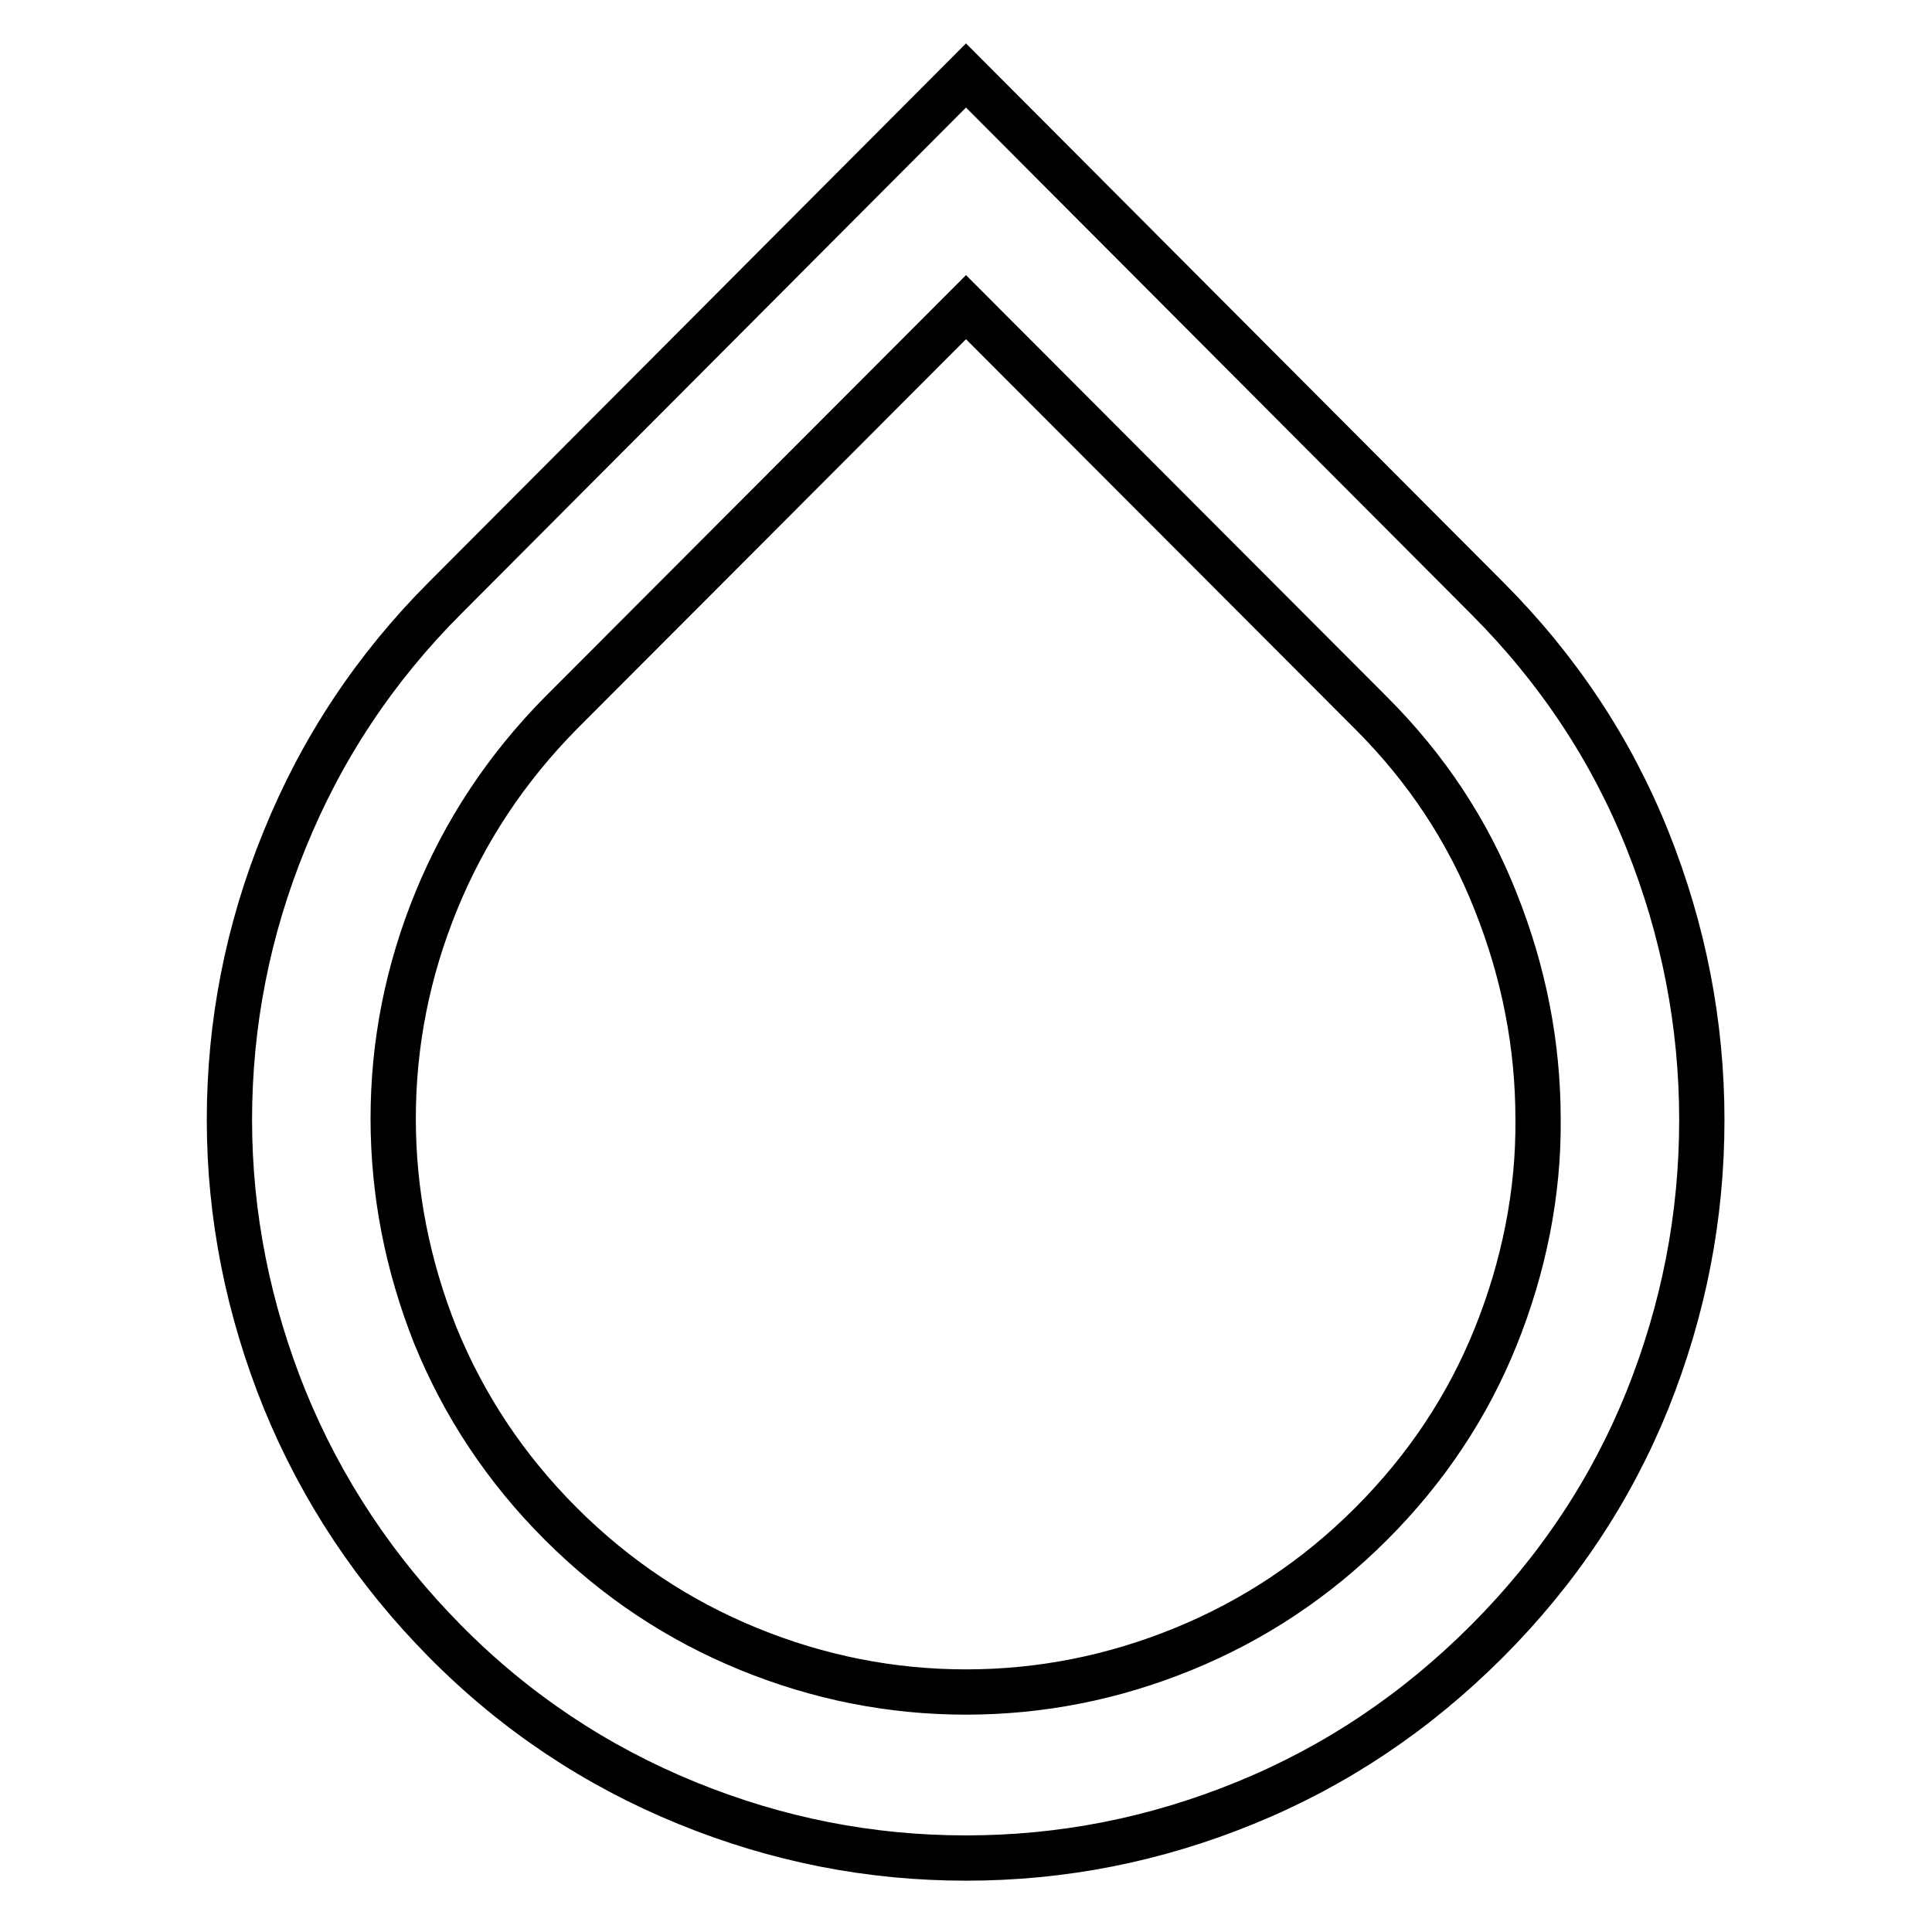
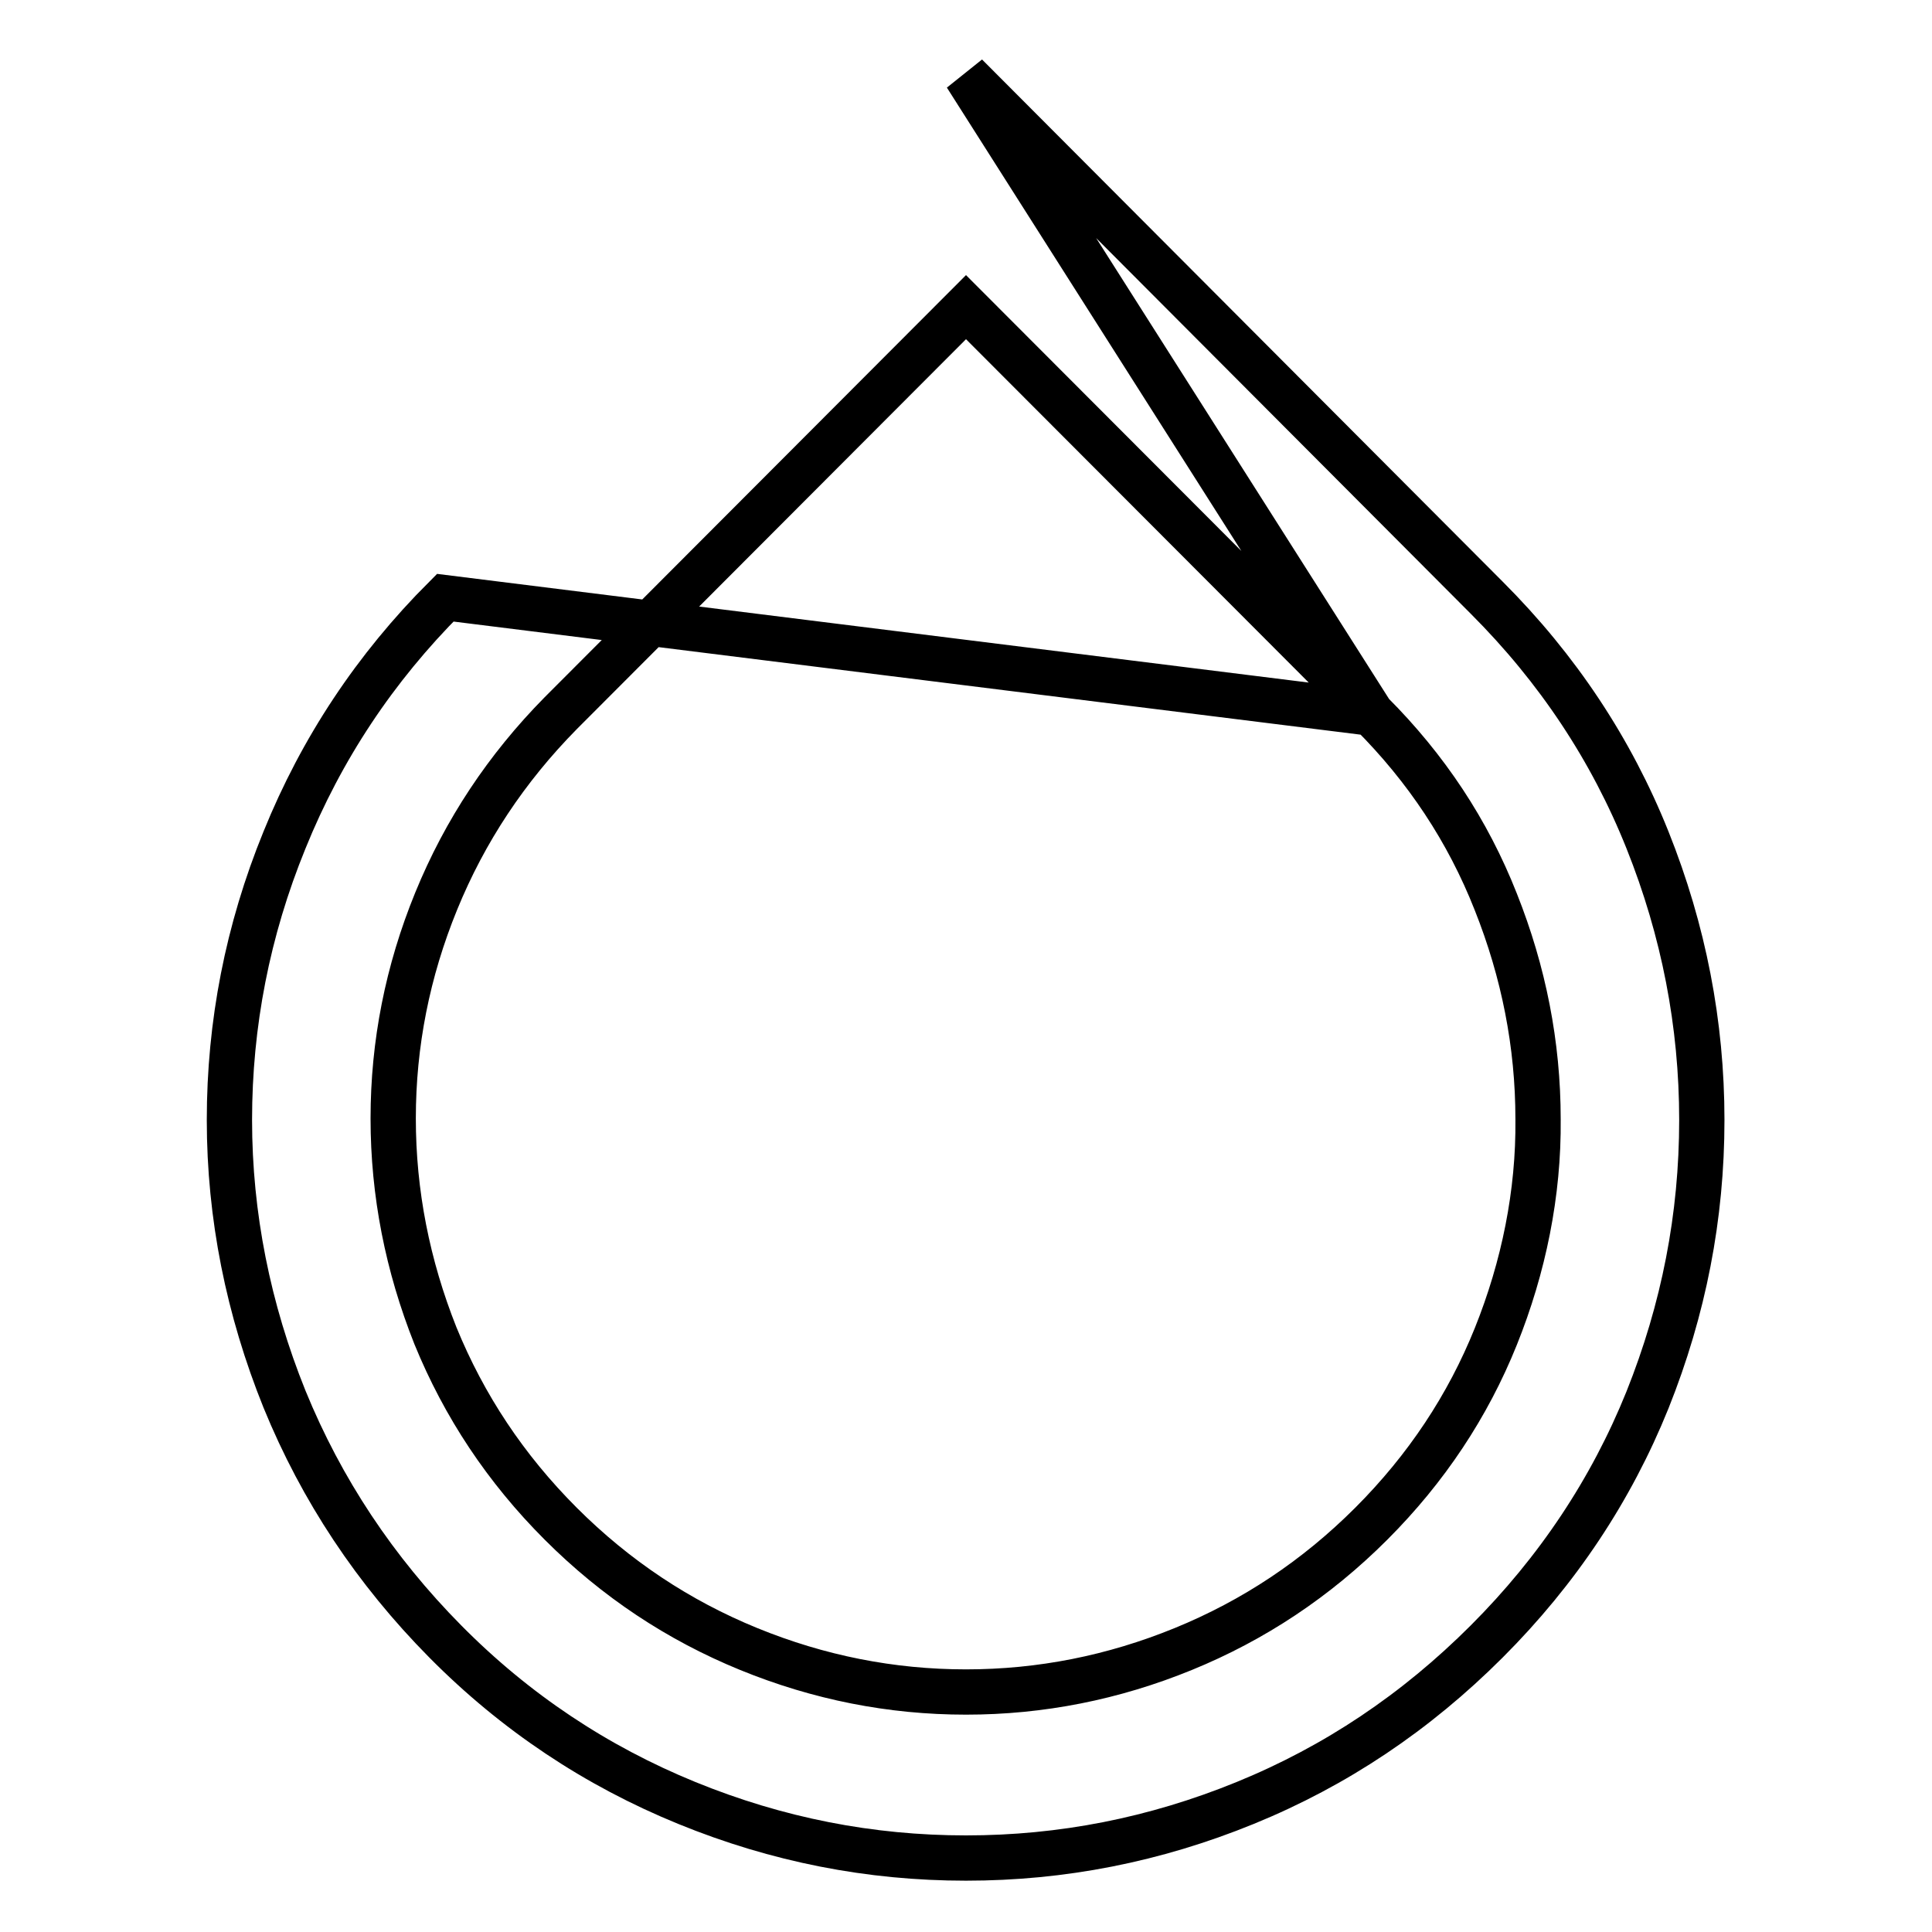
<svg xmlns="http://www.w3.org/2000/svg" version="1.1" x="0px" y="0px" viewBox="0 0 256 256" enable-background="new 0 0 256 256" xml:space="preserve">
  <g>
-     <path stroke-width="6" fill-opacity="0" stroke="#000000" d="M181.7,94.5L128,40.7L74.3,94.5c-7.2,7.3-12.7,15.6-16.5,24.9c-3.8,9.3-5.7,18.9-5.7,28.8 s1.9,19.5,5.6,28.8c3.8,9.3,9.3,17.6,16.6,24.9c7.3,7.3,15.6,12.8,24.9,16.6c9.3,3.8,18.9,5.7,28.8,5.7c9.9,0,19.5-1.9,28.8-5.7 c9.3-3.8,17.6-9.3,24.9-16.6c7.3-7.3,12.8-15.6,16.5-24.8c3.7-9.2,5.7-19,5.6-28.8c0-9.9-1.9-19.5-5.6-28.8 C194.5,110.1,189,101.8,181.7,94.5L181.7,94.5z M59,79.2L128,10l69,69.2c9.4,9.4,16.5,20.1,21.3,32.1c4.8,12,7.2,24.4,7.2,37.1 c0,12.8-2.4,25.1-7.2,37.1c-4.8,11.9-11.9,22.6-21.3,32c-9.4,9.4-20,16.5-32,21.4c-12,4.9-24.3,7.3-37,7.3c-12.7,0-25-2.4-37-7.3 c-12-4.9-22.7-12-32-21.4c-9.3-9.4-16.4-20.1-21.3-32.1c-4.8-11.9-7.3-24.3-7.3-37s2.4-25.1,7.3-37.1C42.6,99.2,49.7,88.5,59,79.2z " />
+     <path stroke-width="6" fill-opacity="0" stroke="#000000" d="M181.7,94.5L128,40.7L74.3,94.5c-7.2,7.3-12.7,15.6-16.5,24.9c-3.8,9.3-5.7,18.9-5.7,28.8 s1.9,19.5,5.6,28.8c3.8,9.3,9.3,17.6,16.6,24.9c7.3,7.3,15.6,12.8,24.9,16.6c9.3,3.8,18.9,5.7,28.8,5.7c9.9,0,19.5-1.9,28.8-5.7 c9.3-3.8,17.6-9.3,24.9-16.6c7.3-7.3,12.8-15.6,16.5-24.8c3.7-9.2,5.7-19,5.6-28.8c0-9.9-1.9-19.5-5.6-28.8 C194.5,110.1,189,101.8,181.7,94.5L181.7,94.5z L128,10l69,69.2c9.4,9.4,16.5,20.1,21.3,32.1c4.8,12,7.2,24.4,7.2,37.1 c0,12.8-2.4,25.1-7.2,37.1c-4.8,11.9-11.9,22.6-21.3,32c-9.4,9.4-20,16.5-32,21.4c-12,4.9-24.3,7.3-37,7.3c-12.7,0-25-2.4-37-7.3 c-12-4.9-22.7-12-32-21.4c-9.3-9.4-16.4-20.1-21.3-32.1c-4.8-11.9-7.3-24.3-7.3-37s2.4-25.1,7.3-37.1C42.6,99.2,49.7,88.5,59,79.2z " />
  </g>
</svg>